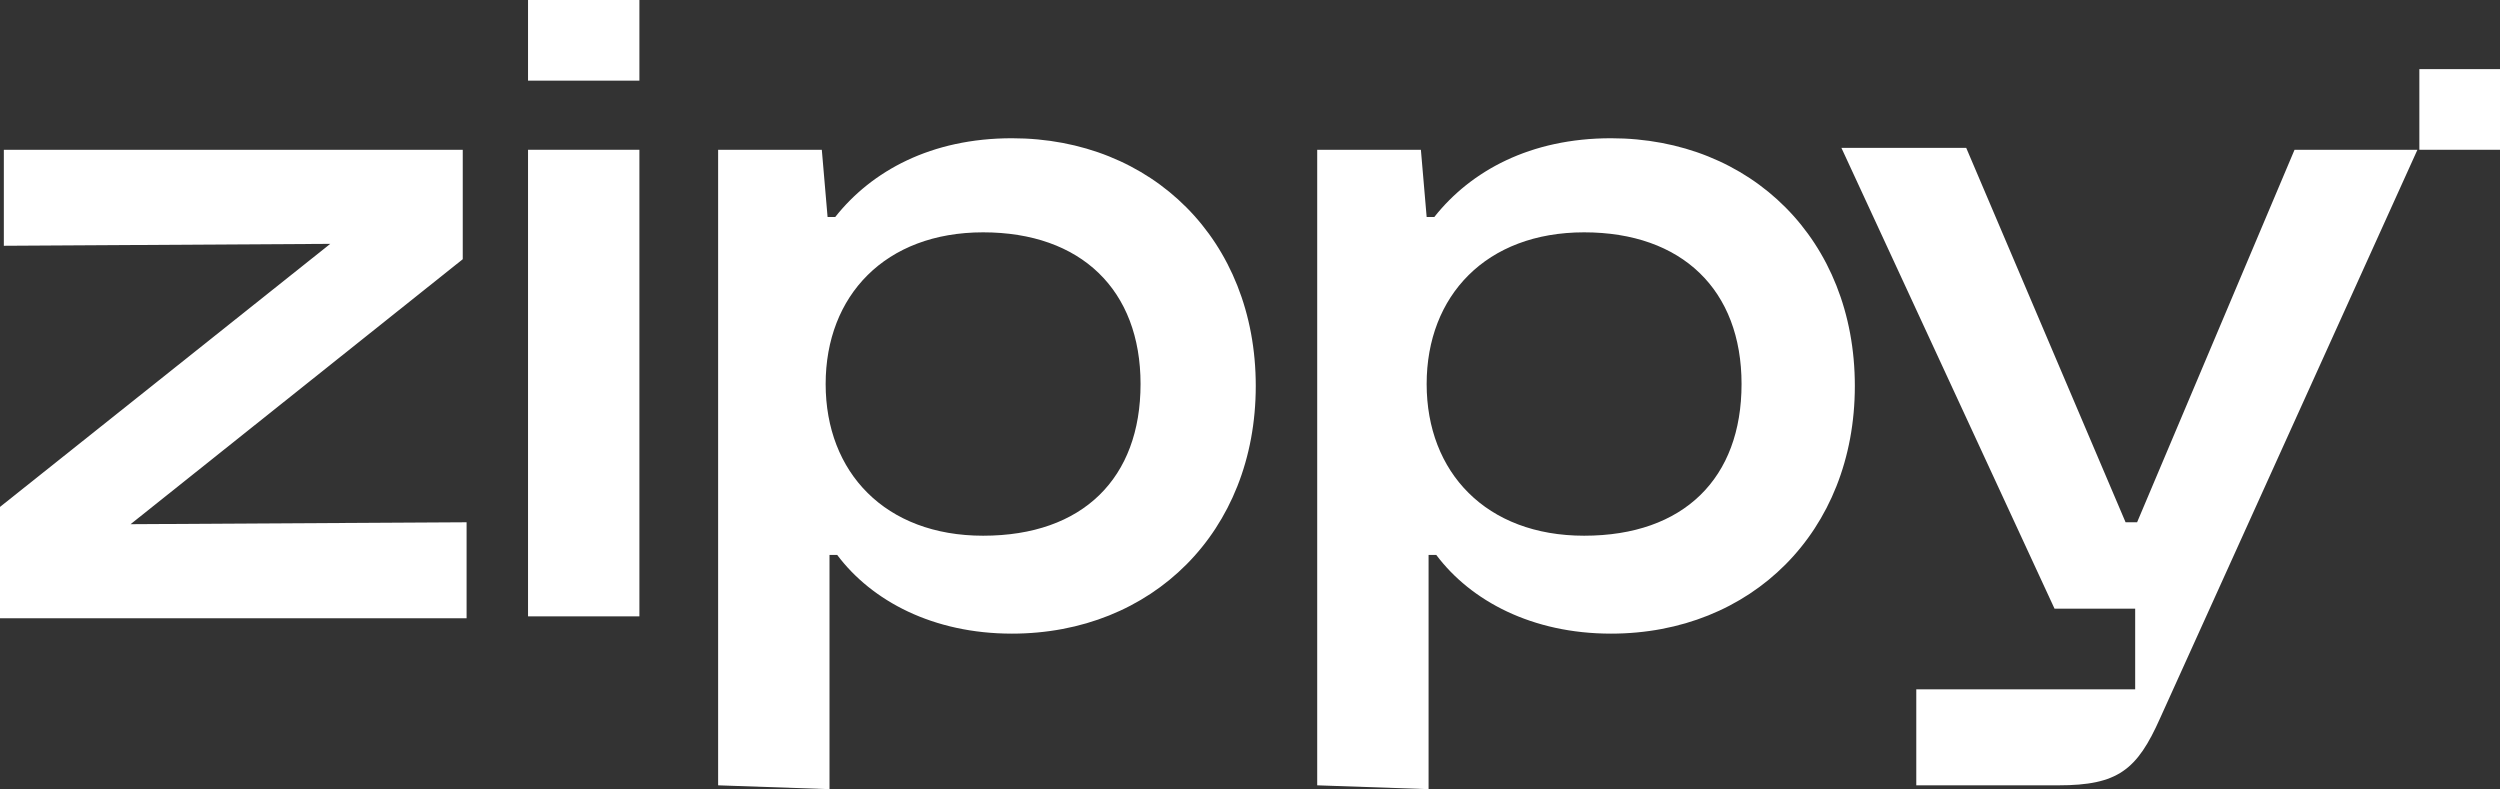
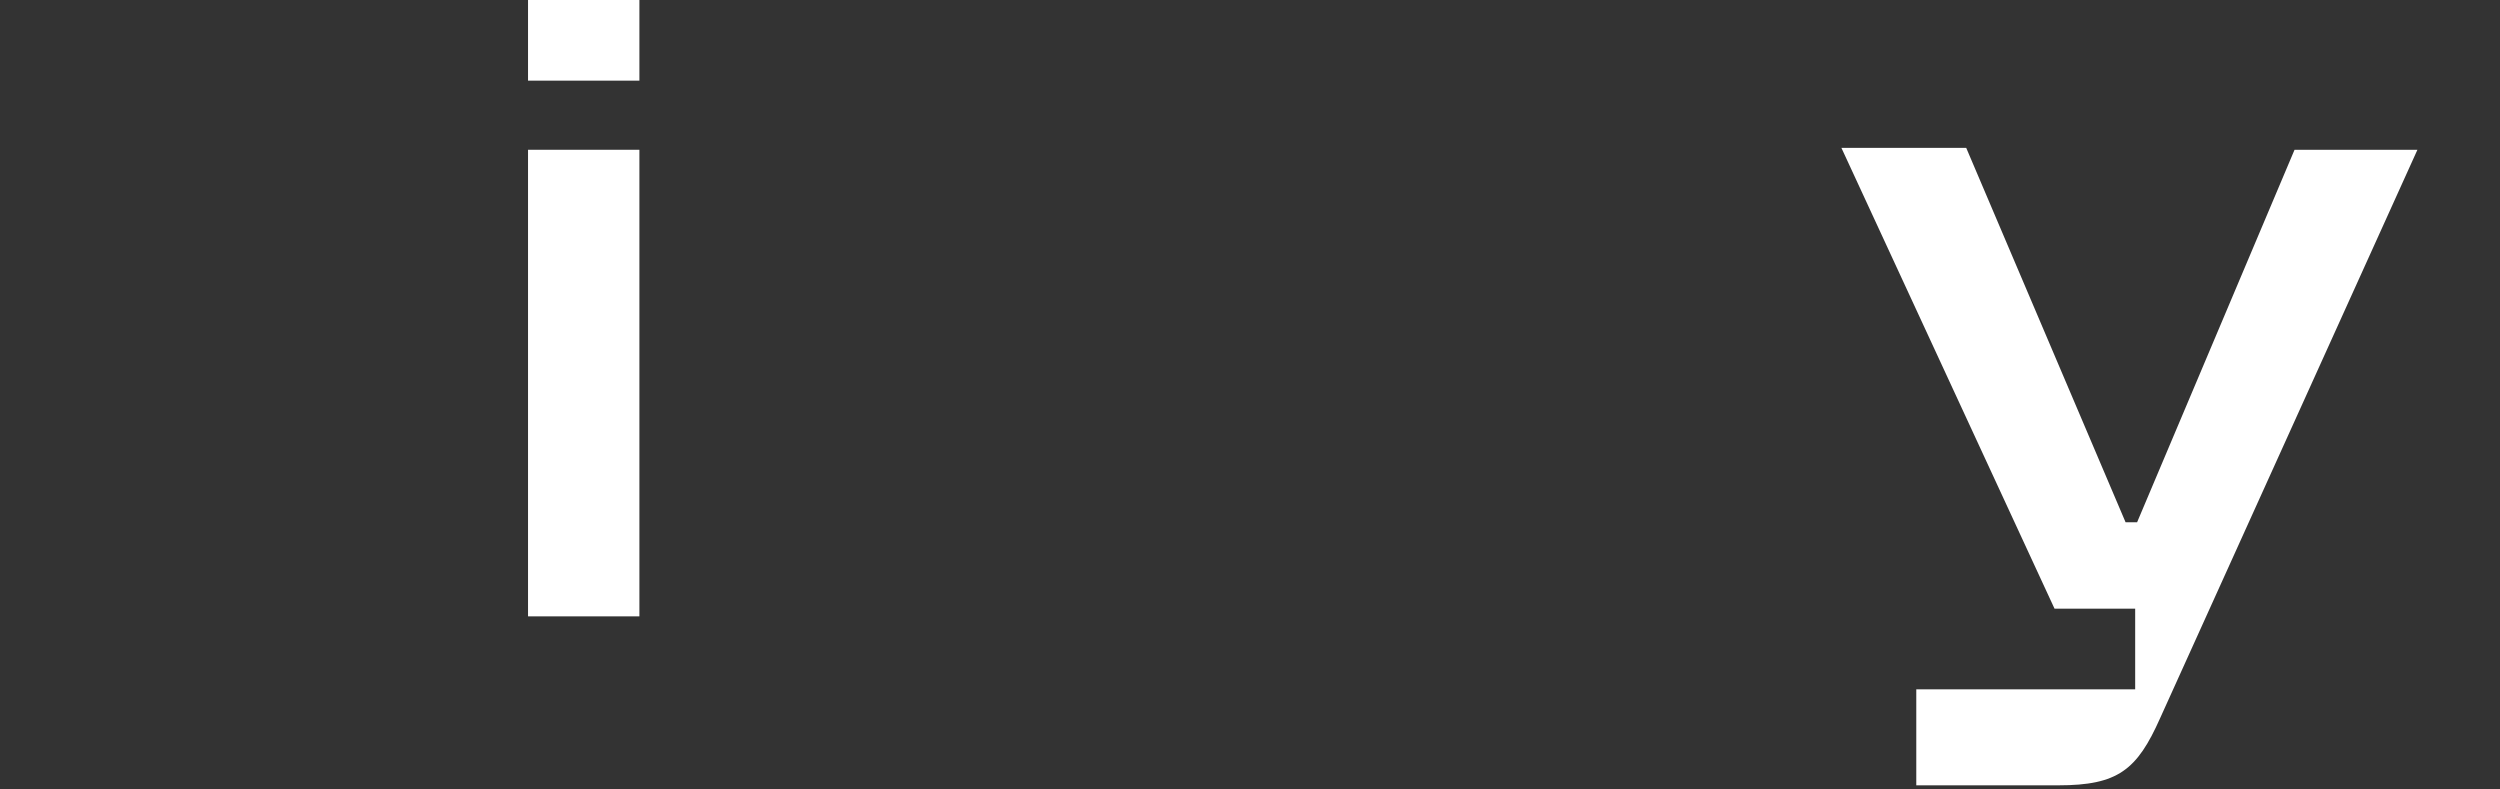
<svg xmlns="http://www.w3.org/2000/svg" id="NEW" viewBox="0 0 130.2 41.1">
  <rect x="0" y="0" width="130.2" height="41.1" fill="#333333" stroke="none" />
  <defs>
    <style>.cls-1{fill:#fff;}</style>
  </defs>
-   <path class="cls-1" d="m0,32.1v-5.7l17.2-13.7-17,.1v-5h23.9v5.7L6.8,27.3l17.5-.1v5H0v-.1Z" />
  <path class="cls-1" d="m33.3,32.1h-5.8V7.8h5.8v24.3Z" />
-   <path class="cls-1" d="m37.4,40.9V7.8h5.4l.3,3.5h.4c1.9-2.4,5-4.1,9.2-4.1,7.3,0,12.7,5.3,12.7,12.9s-5.4,12.9-12.7,12.9c-4.1,0-7.3-1.7-9.1-4.1h-.4v12.2l-5.8-.2h0Zm13.8-13c5.2,0,8.2-3,8.2-7.9s-3.1-7.9-8.2-7.9-8.2,3.3-8.2,7.9,3.1,7.9,8.2,7.9h0Z" />
-   <path class="cls-1" d="m68.6,40.9V7.8h5.4l.3,3.5h.4c1.9-2.4,5-4.1,9.2-4.1,7.3,0,12.7,5.3,12.7,12.9s-5.4,12.9-12.7,12.9c-4.1,0-7.3-1.7-9.1-4.1h-.4v12.2l-5.8-.2h0Zm13.9-13c5.2,0,8.2-3,8.2-7.9s-3.1-7.9-8.2-7.9-8.2,3.3-8.2,7.9,3.1,7.9,8.2,7.9h0Z" />
  <path class="cls-1" d="m125.9,7.8l-13.4,29.6c-1.2,2.7-2.2,3.5-5.3,3.5h-7.4v-5h11.4v-4.2h-4.2l-11.1-24h6.5l8.3,19.5h.6l8.2-19.4h6.4Z" />
-   <rect class="cls-1" x="126" y="3.6" width="4.2" height="4.2" />
  <rect class="cls-1" x="27.5" width="5.8" height="4.2" />
</svg>